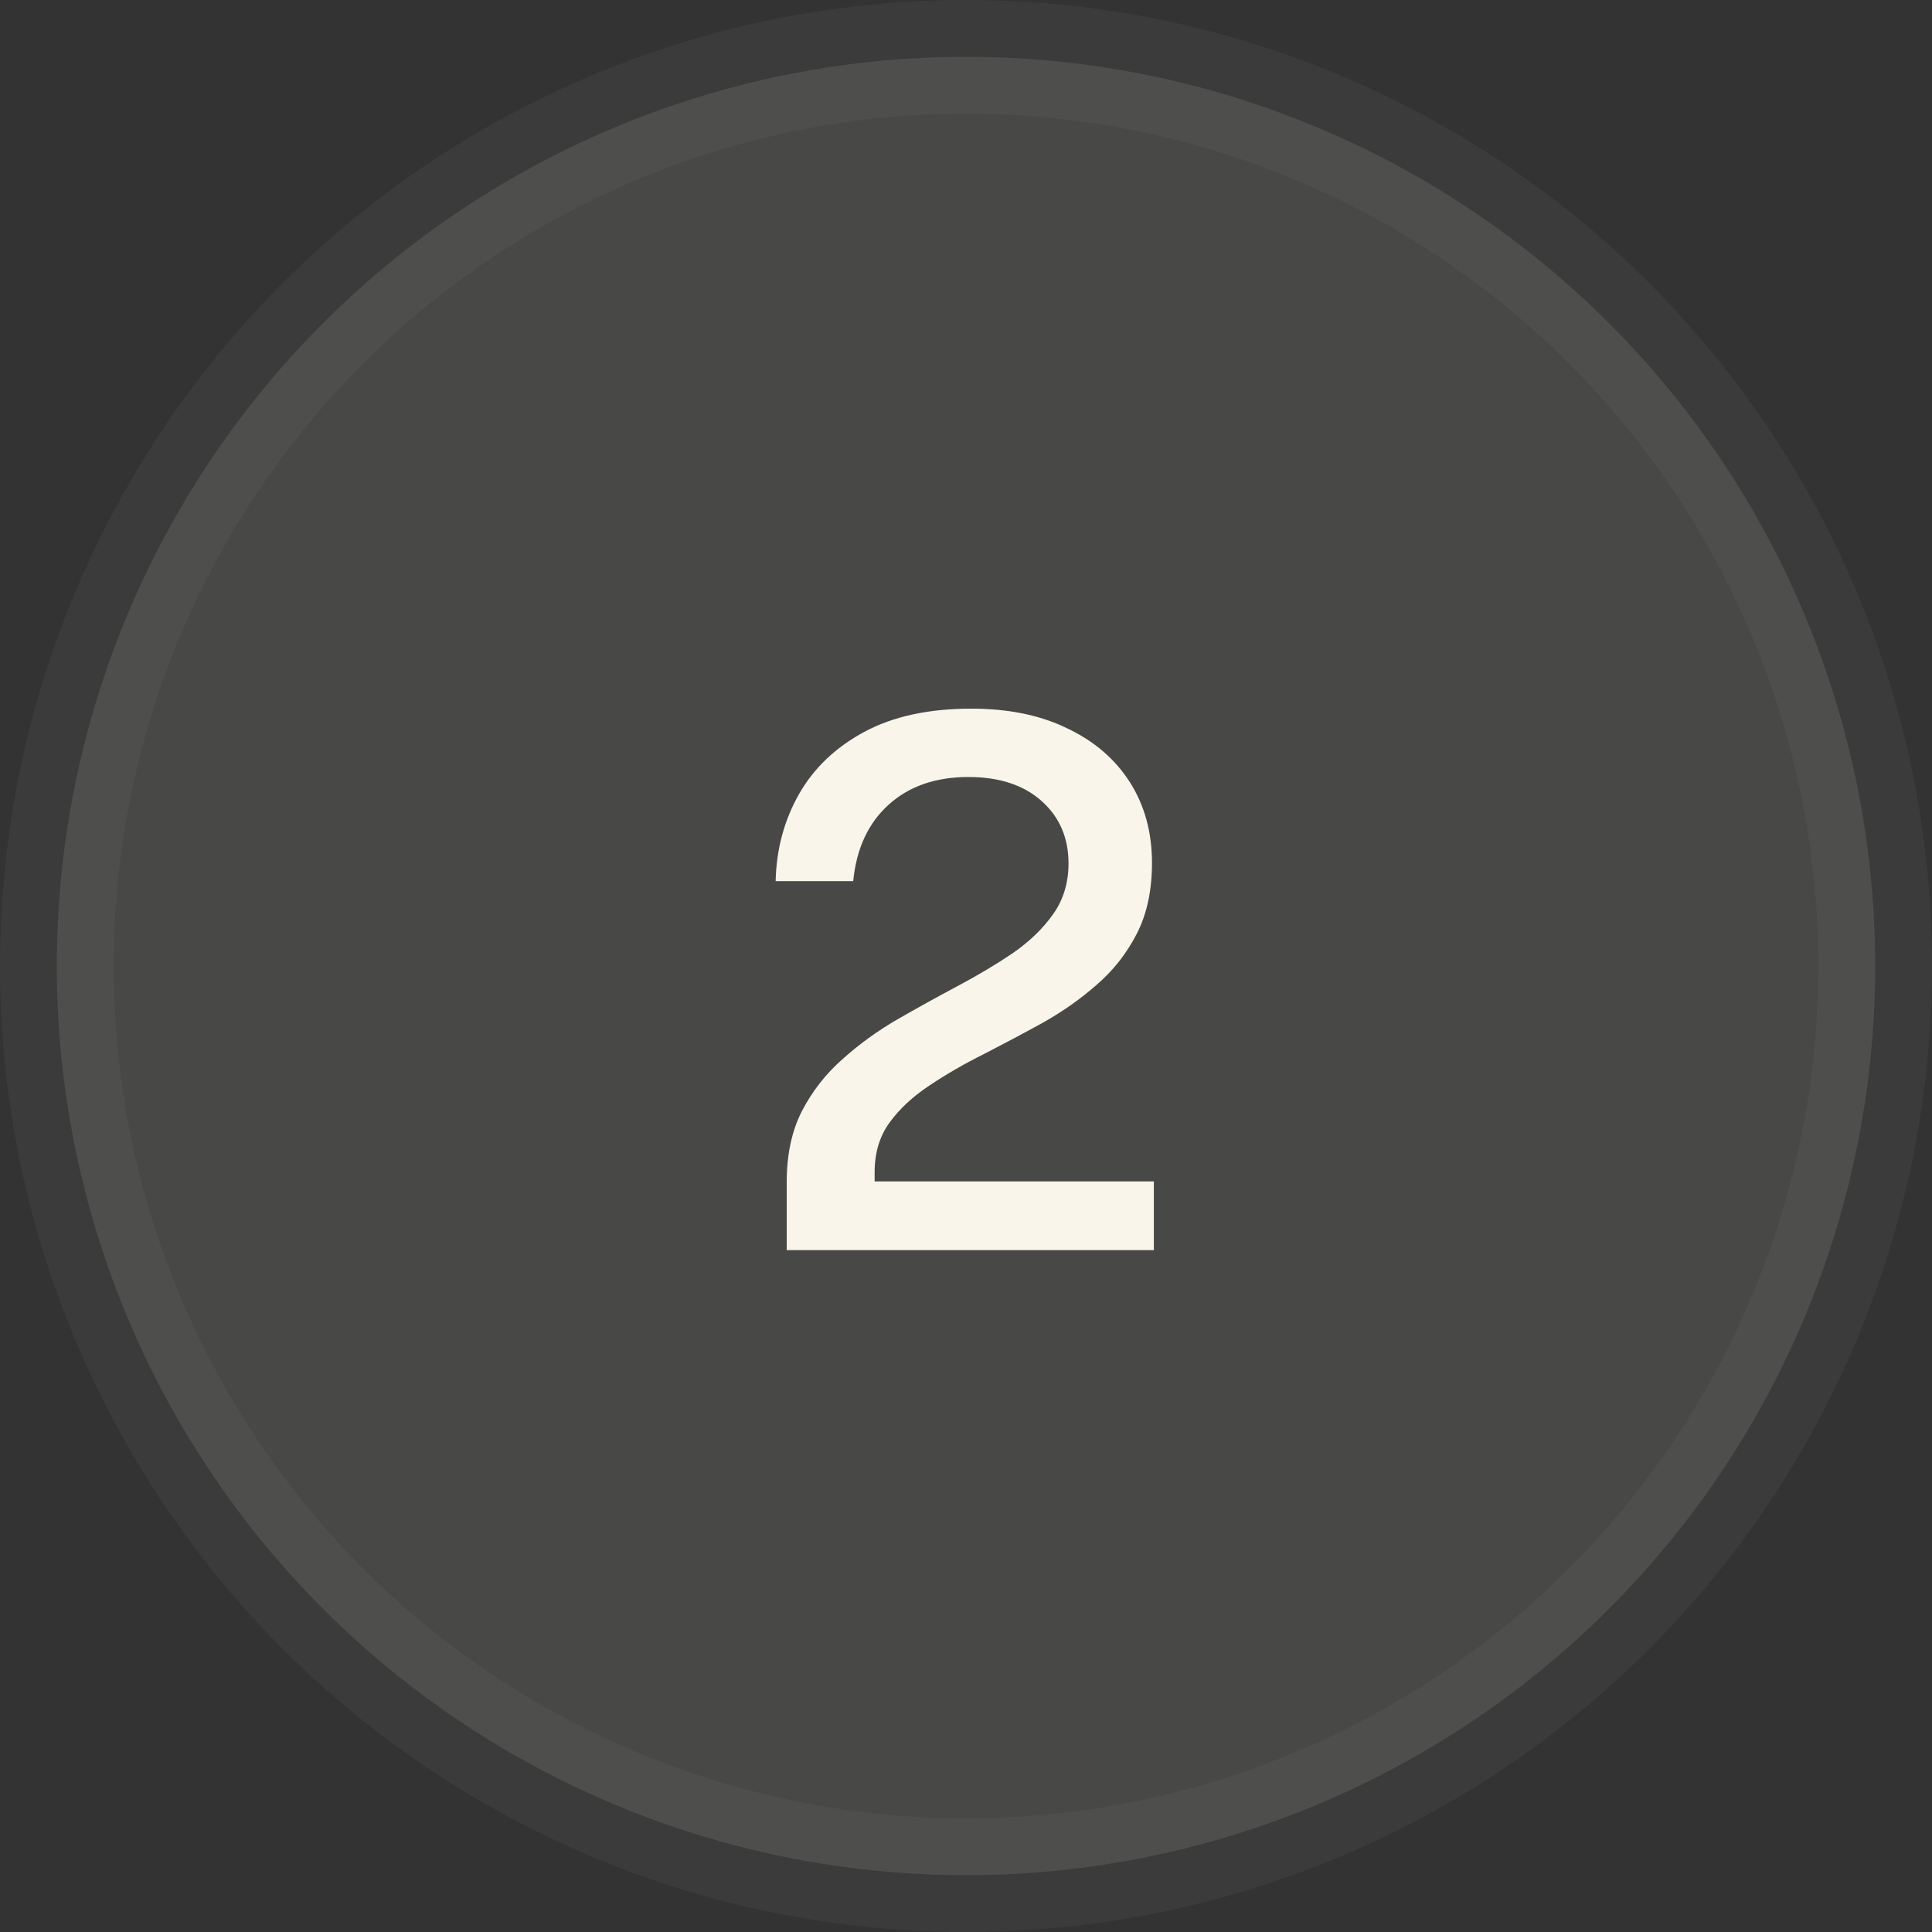
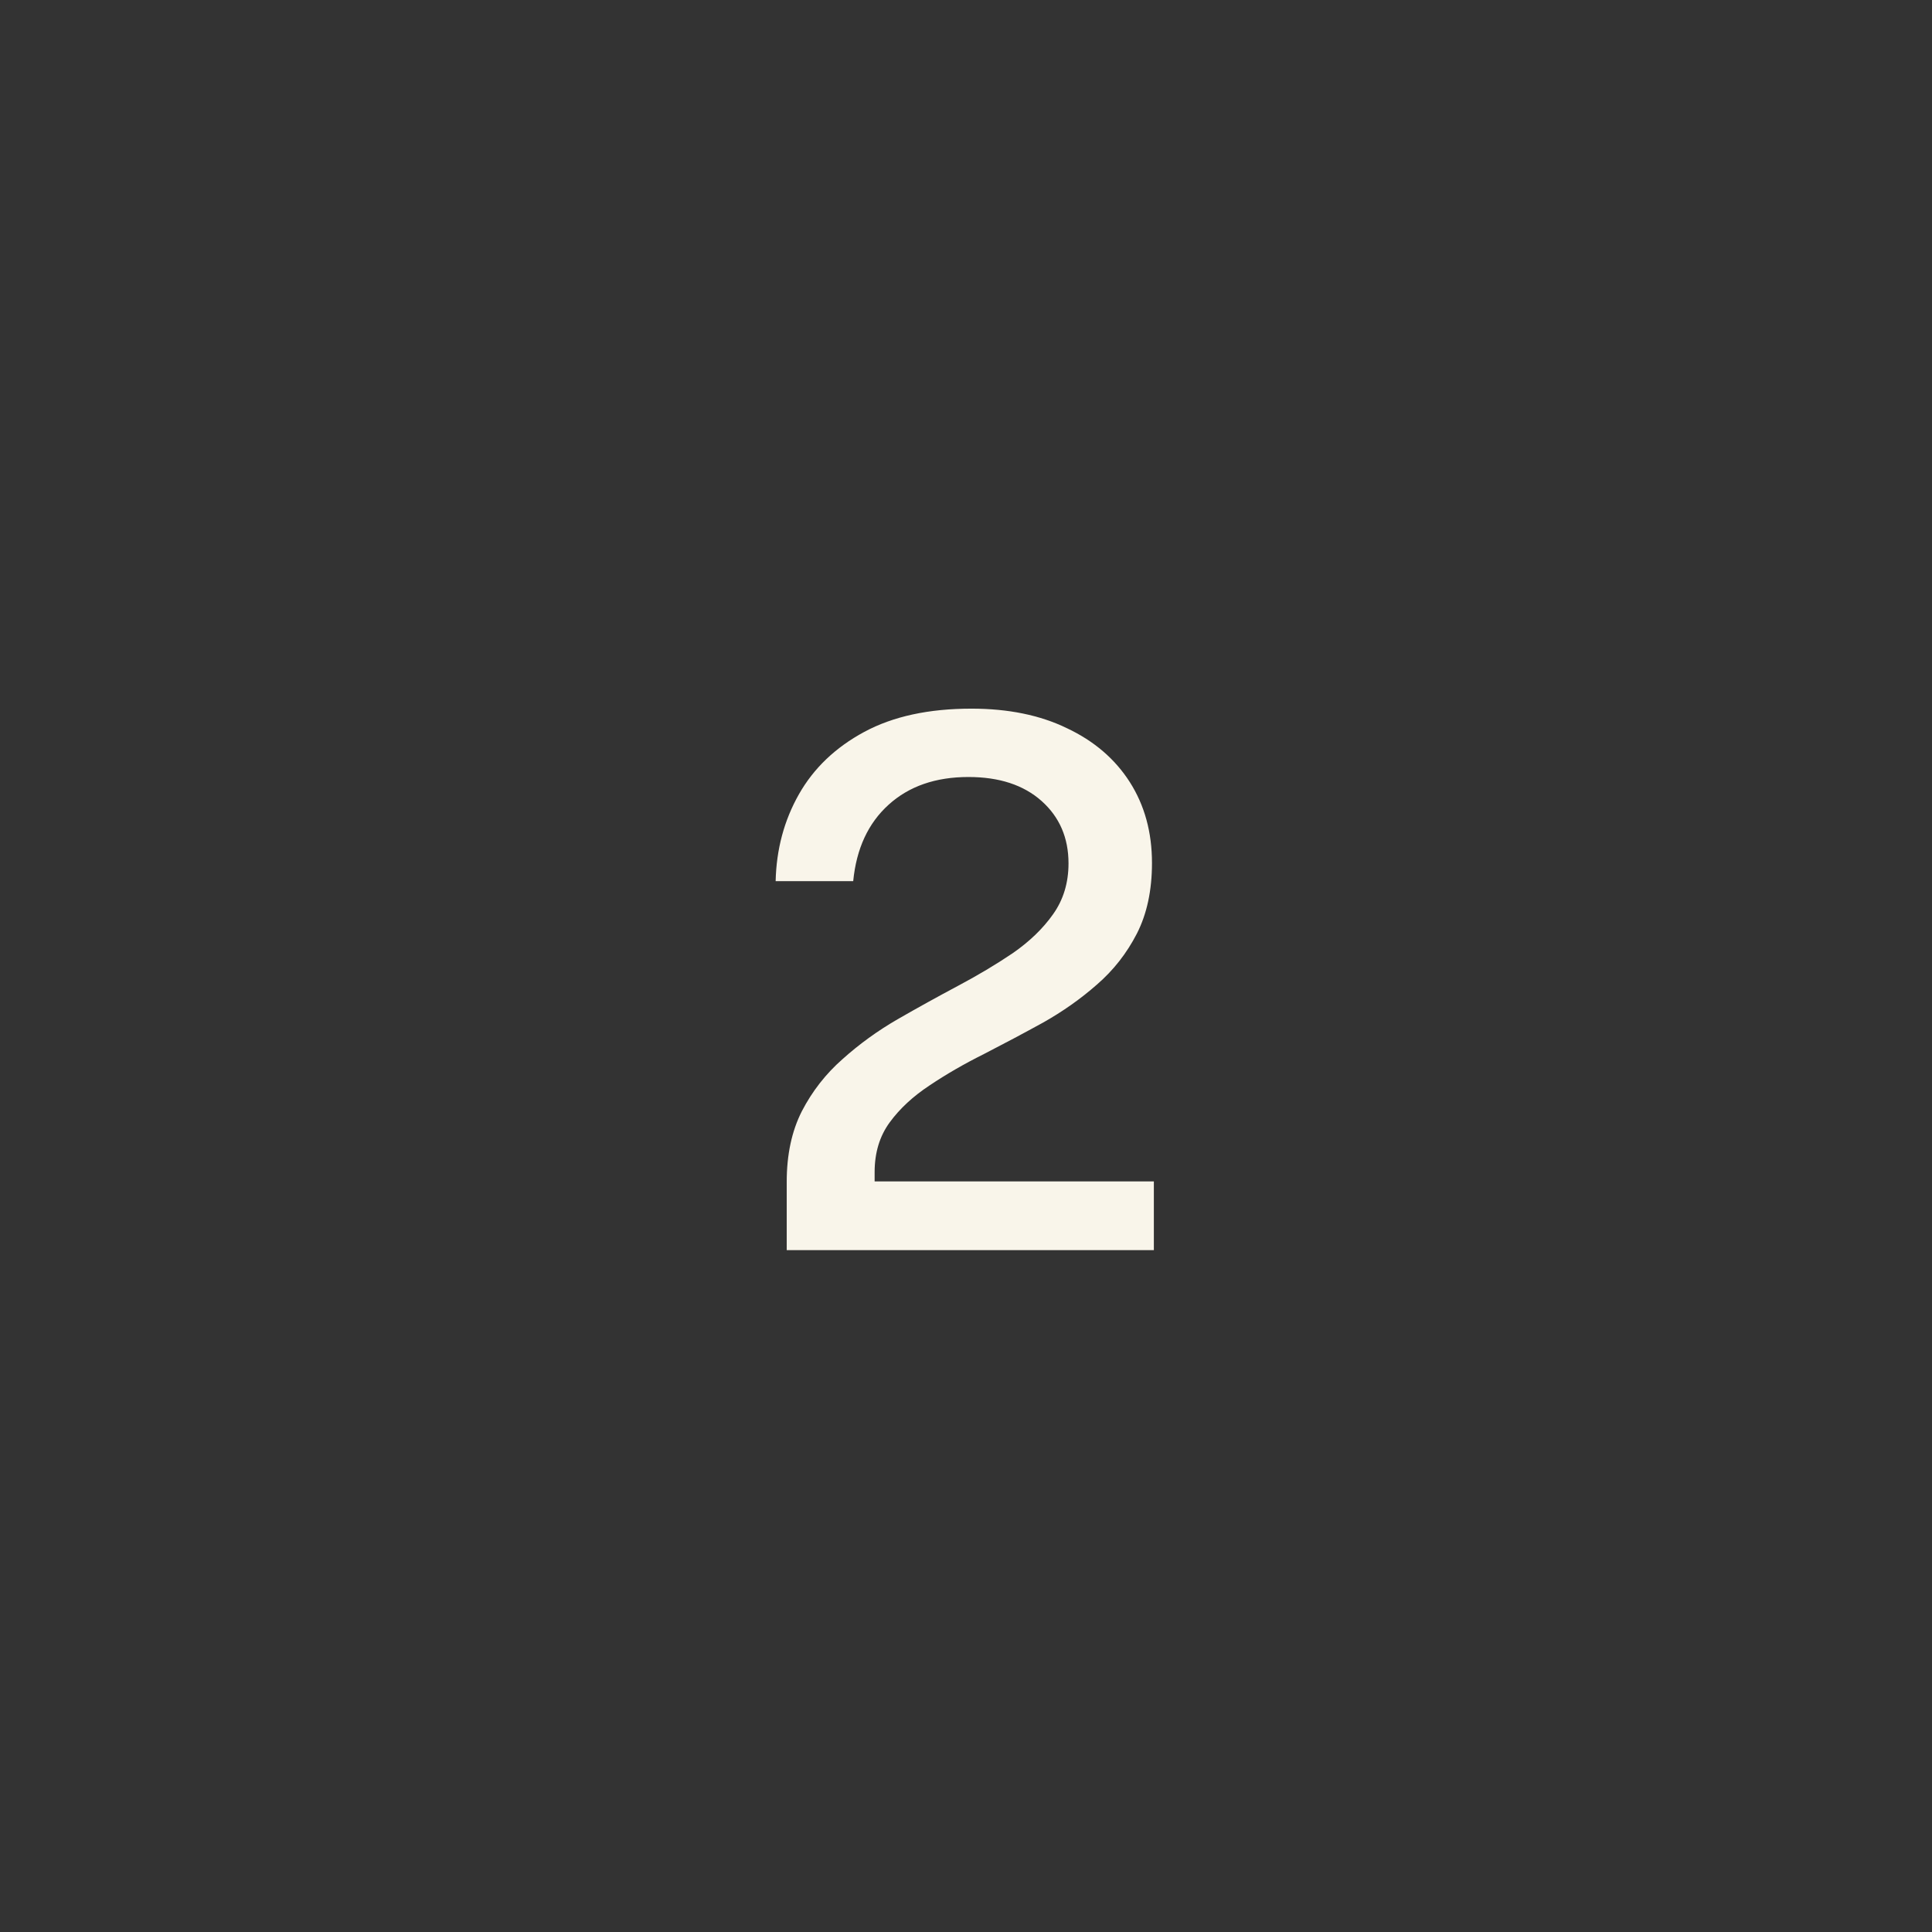
<svg xmlns="http://www.w3.org/2000/svg" width="34" height="34" viewBox="0 0 34 34" fill="none">
  <rect x="0" y="0" width="34" height="34" fill="#333333" stroke="none" />
-   <circle opacity="0.11" cx="17" cy="17" r="16" fill="#FAF5EA" stroke="#848484" stroke-width="2" />
  <path d="M13.845 22V21.213V20.797C13.845 20.321 13.933 19.907 14.111 19.556C14.293 19.205 14.531 18.899 14.826 18.64C15.121 18.375 15.444 18.141 15.795 17.938C16.15 17.734 16.503 17.539 16.854 17.352C17.205 17.166 17.528 16.973 17.823 16.774C18.117 16.57 18.353 16.343 18.531 16.091C18.713 15.836 18.804 15.537 18.804 15.194C18.804 14.744 18.646 14.378 18.33 14.096C18.013 13.814 17.584 13.674 17.043 13.674C16.466 13.674 15.998 13.836 15.639 14.161C15.279 14.486 15.071 14.934 15.015 15.507H13.65C13.663 14.947 13.799 14.438 14.059 13.979C14.319 13.52 14.703 13.153 15.21 12.88C15.717 12.607 16.345 12.471 17.095 12.471C17.745 12.471 18.306 12.586 18.778 12.816C19.255 13.041 19.623 13.357 19.883 13.764C20.143 14.172 20.273 14.646 20.273 15.188C20.273 15.669 20.184 16.083 20.007 16.43C19.829 16.776 19.595 17.075 19.305 17.326C19.019 17.578 18.702 17.801 18.356 17.996C18.009 18.187 17.662 18.371 17.316 18.549C16.969 18.722 16.65 18.906 16.36 19.101C16.07 19.292 15.836 19.508 15.658 19.751C15.48 19.994 15.392 20.286 15.392 20.628V20.791H20.306V22H13.845Z" fill="#F9F5EA" />
</svg>